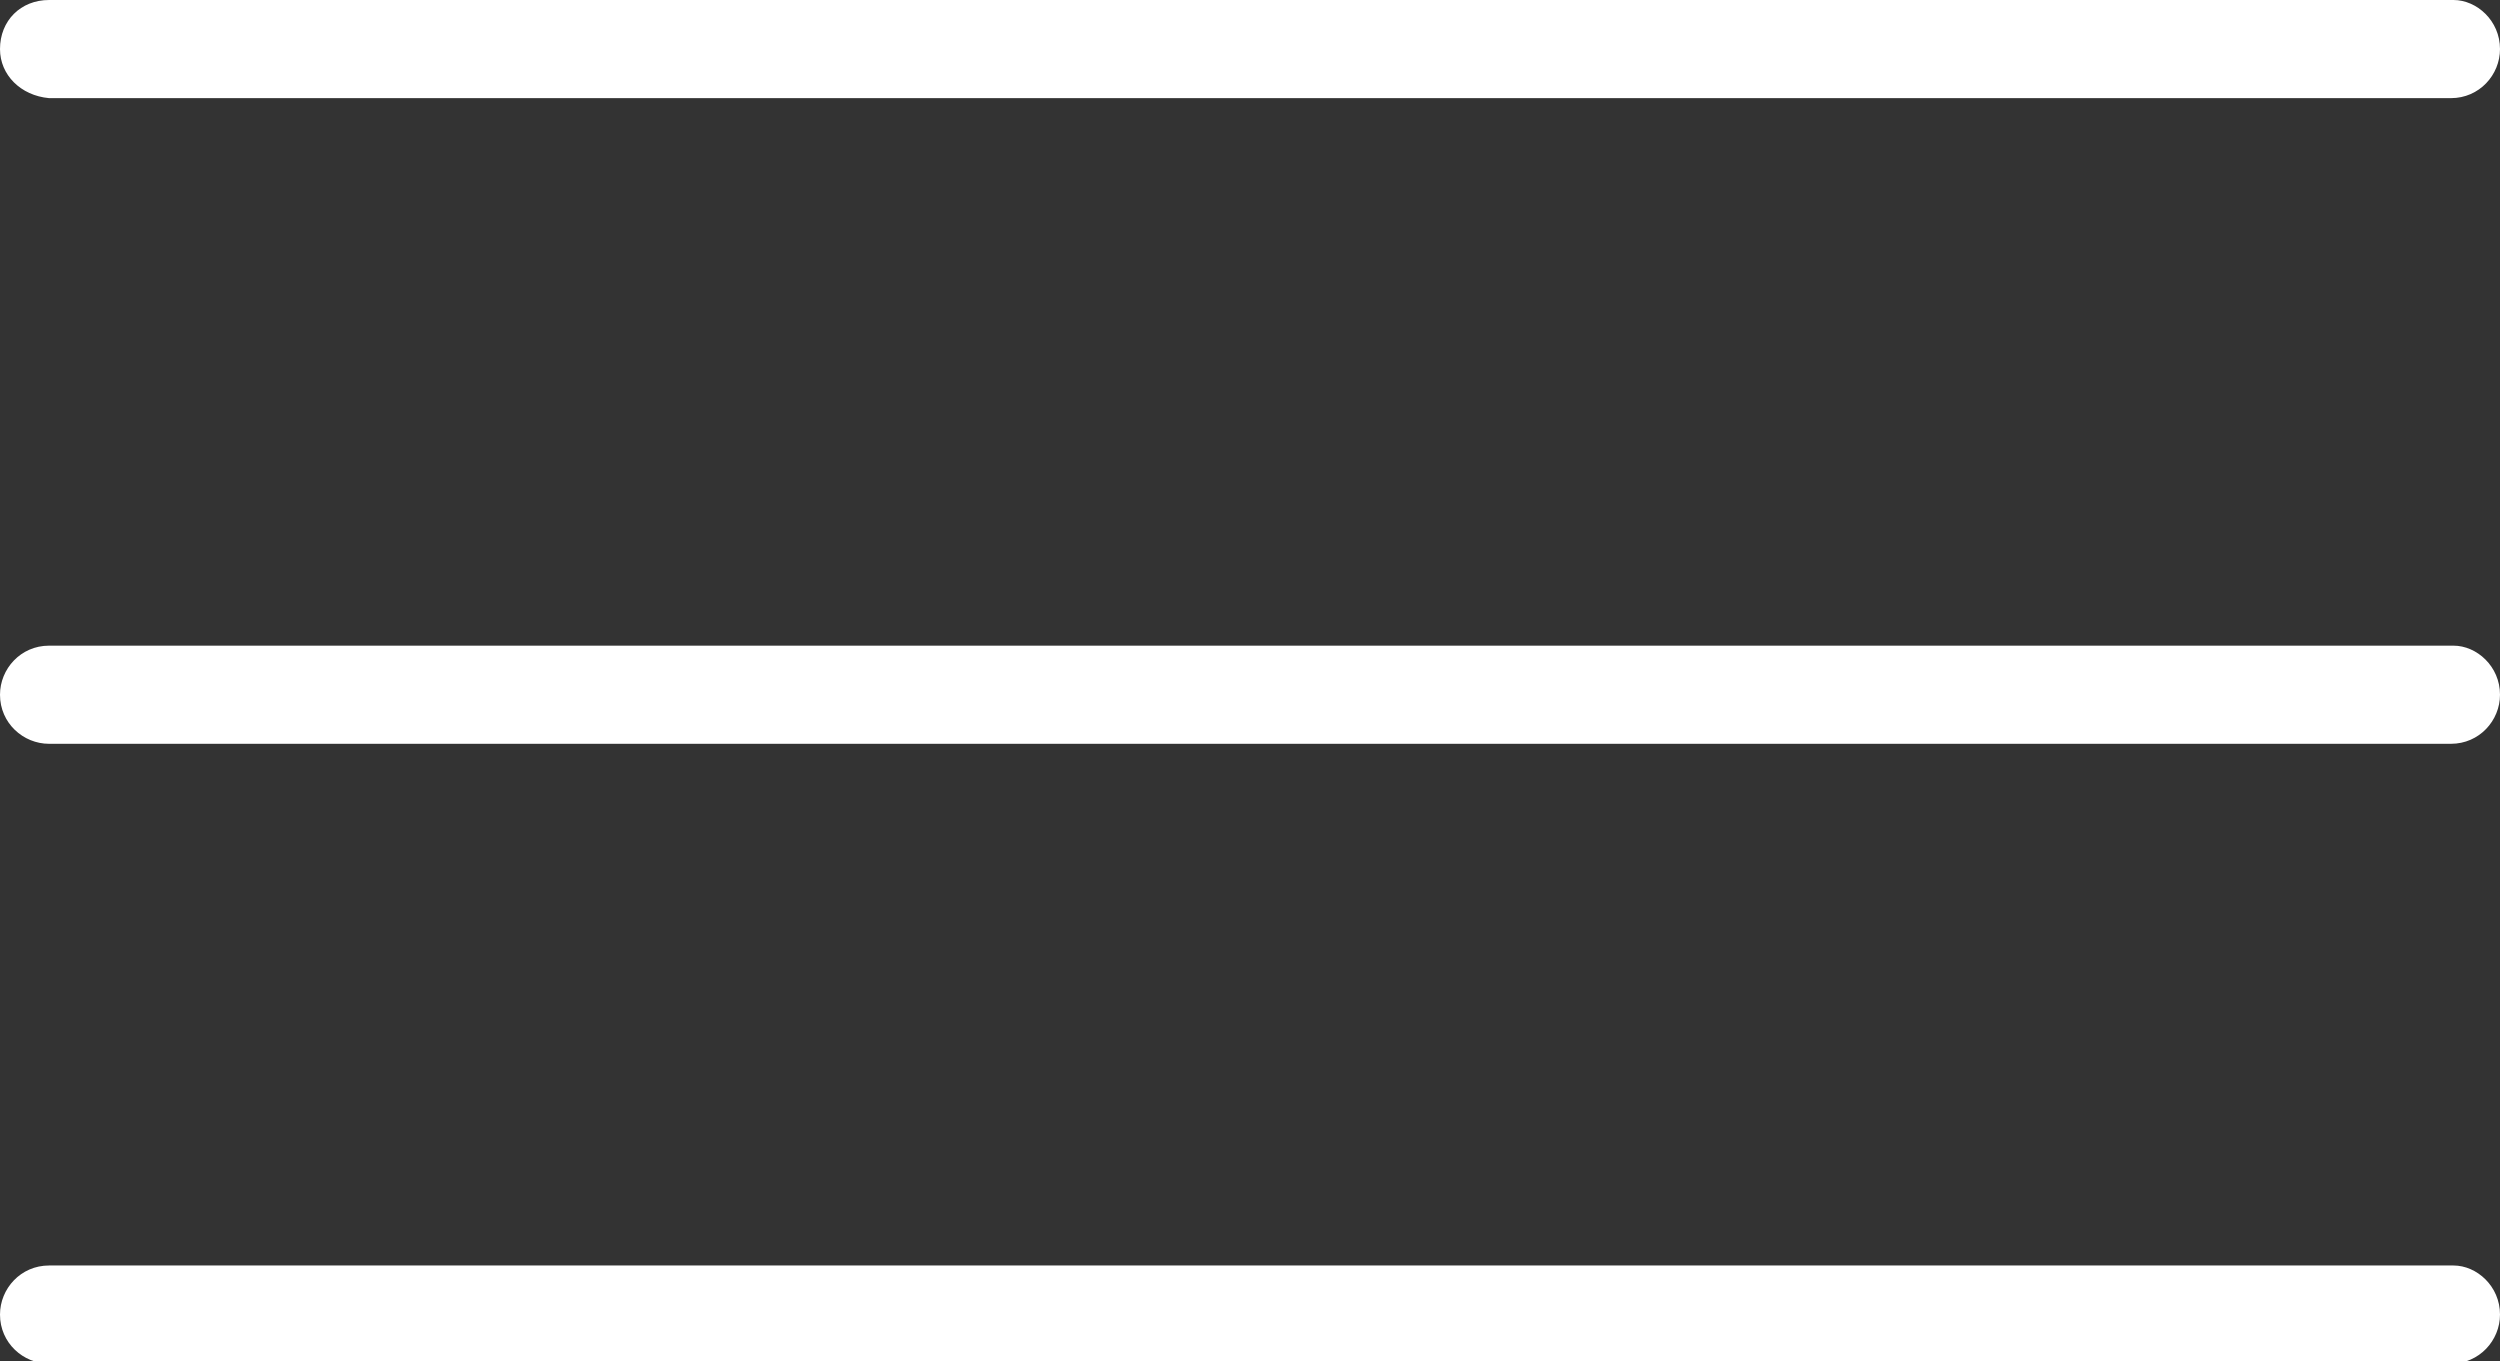
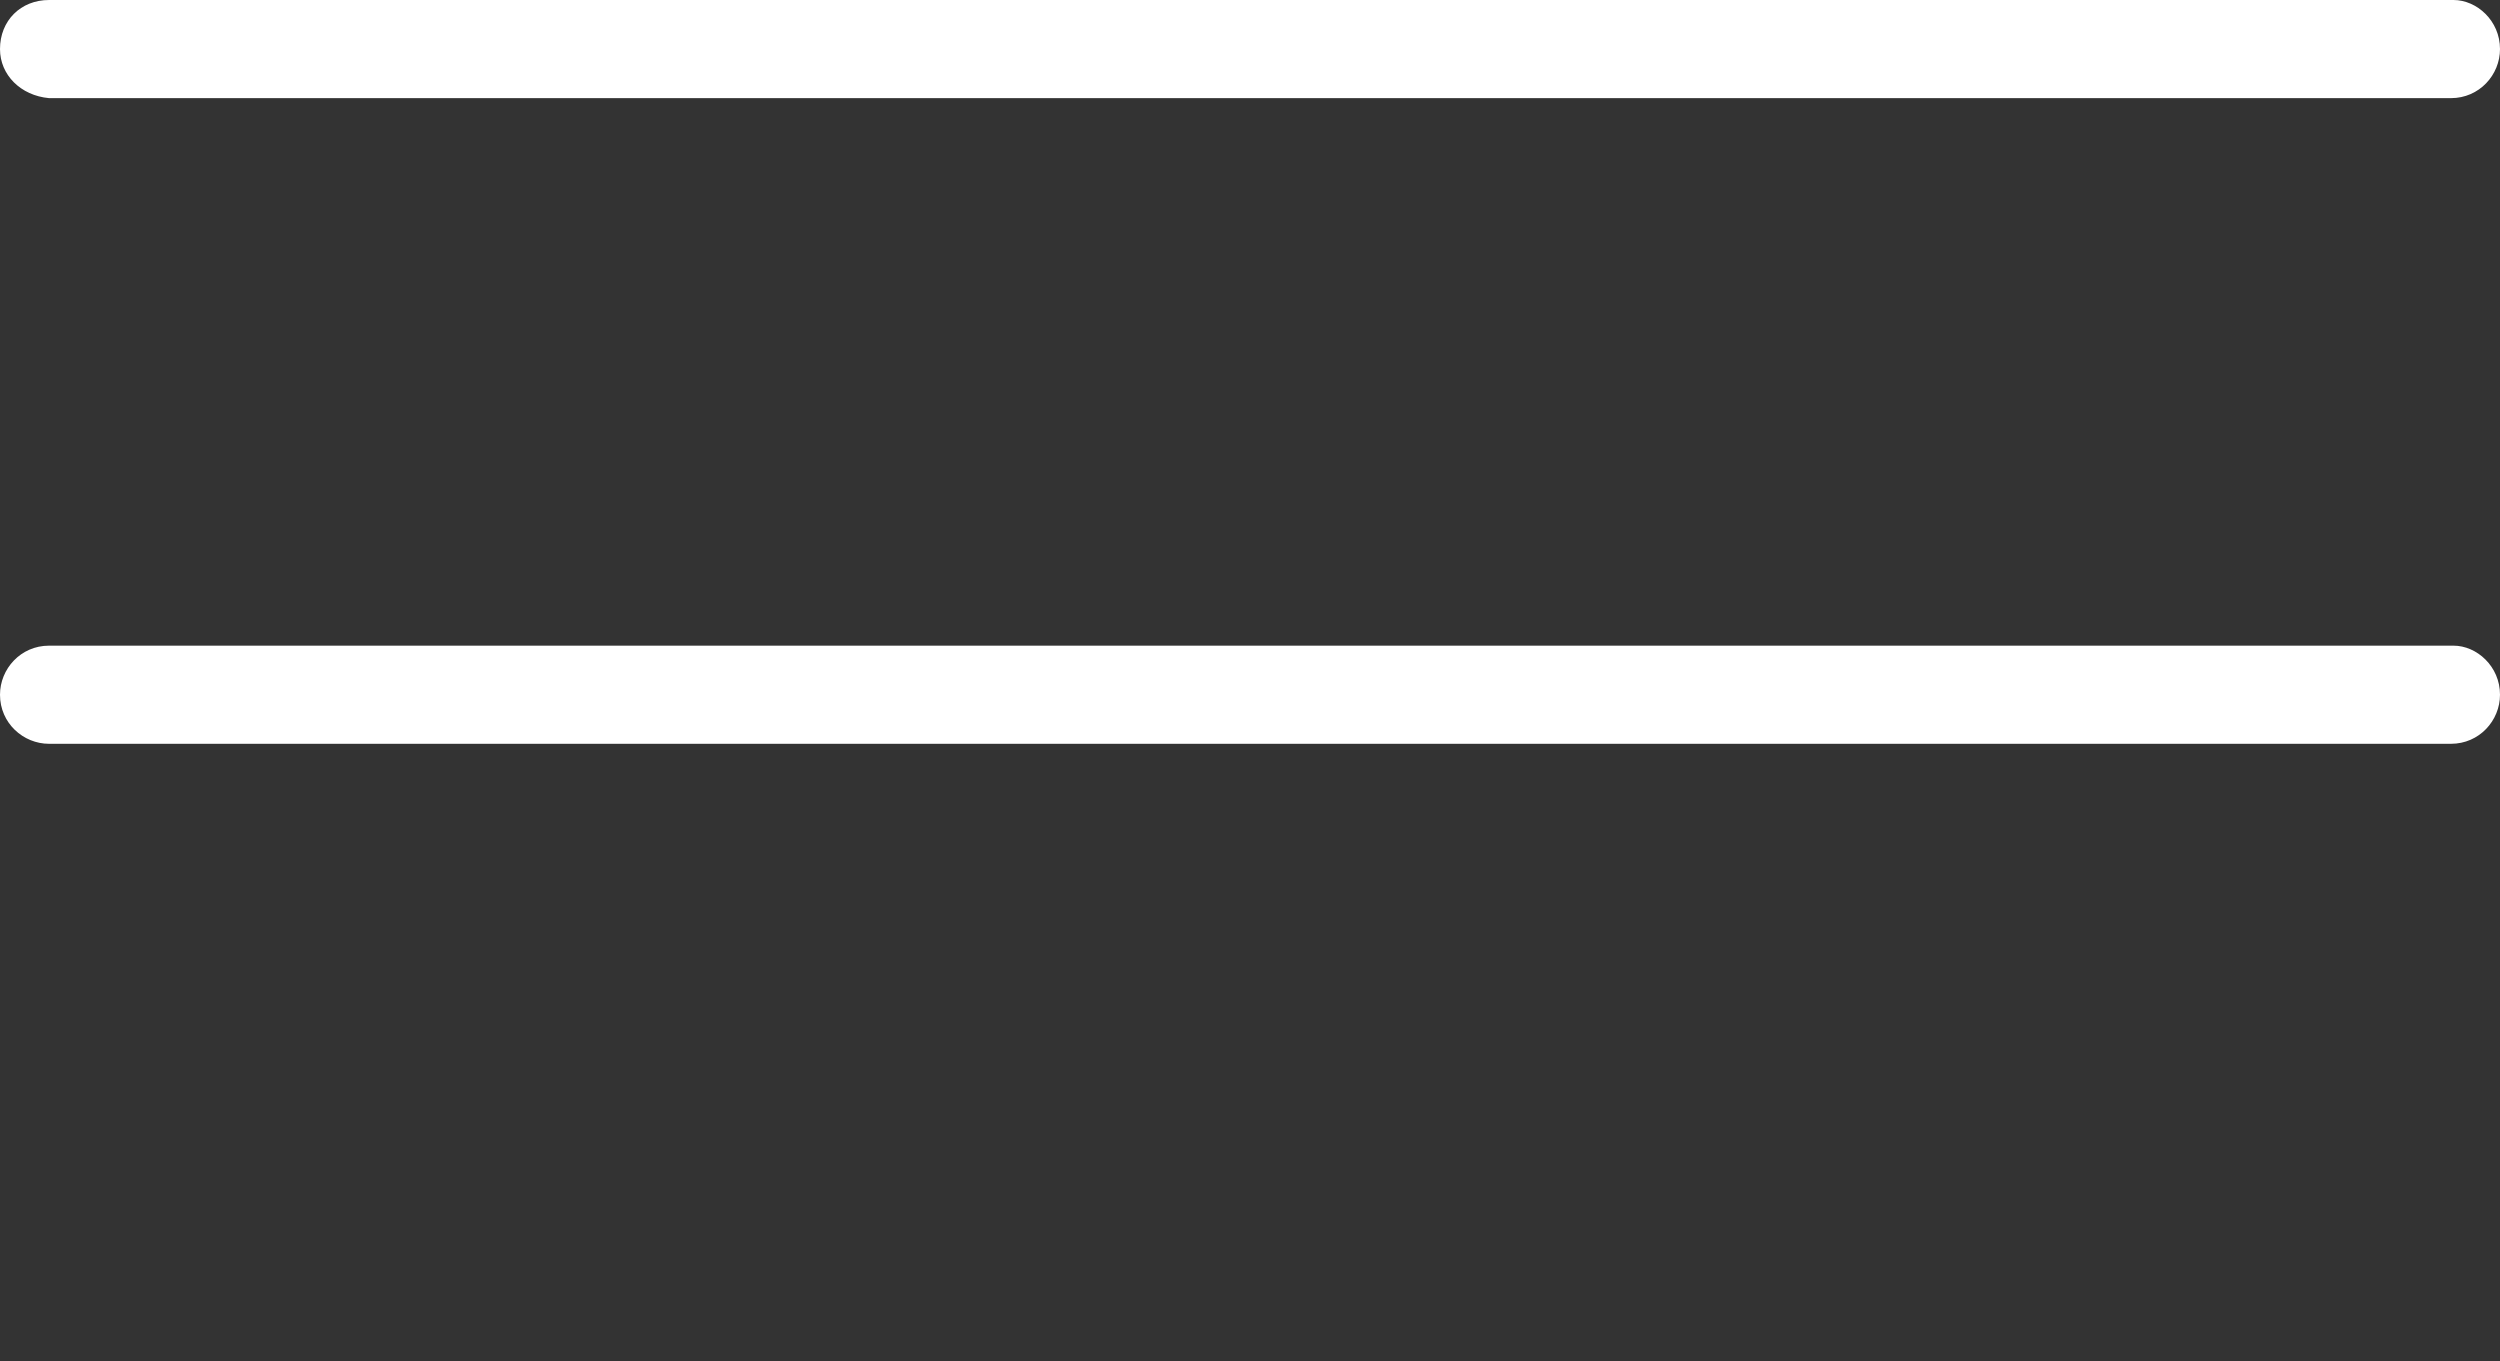
<svg xmlns="http://www.w3.org/2000/svg" version="1.1" id="Layer_2" x="0px" y="0px" viewBox="0 0 96.8 52.7" enable-background="new 0 0 96.8 52.7" xml:space="preserve">
  <rect x="0" y="0" width="96.8" height="52.7" fill="#333333" stroke="none" />
  <path fill="#FFFFFF" d="M96.8,1.9c0,1-0.8,1.9-1.9,1.9H1.9C0.8,3.7,0,2.9,0,1.9l0,0C0,0.8,0.8,0,1.9,0h93.1  C95.9,0,96.8,0.8,96.8,1.9L96.8,1.9z" />
  <path fill="#FFFFFF" d="M96.8,26.9c0,1-0.8,1.9-1.9,1.9H1.9c-1,0-1.9-0.8-1.9-1.9l0,0c0-1,0.8-1.9,1.9-1.9h93.1  C95.9,25,96.8,25.8,96.8,26.9L96.8,26.9z" />
-   <path fill="#FFFFFF" d="M96.8,50.9c0,1-0.8,1.9-1.9,1.9H1.9c-1,0-1.9-0.8-1.9-1.9l0,0c0-1,0.8-1.9,1.9-1.9h93.1  C95.9,49,96.8,49.8,96.8,50.9L96.8,50.9z" />
</svg>